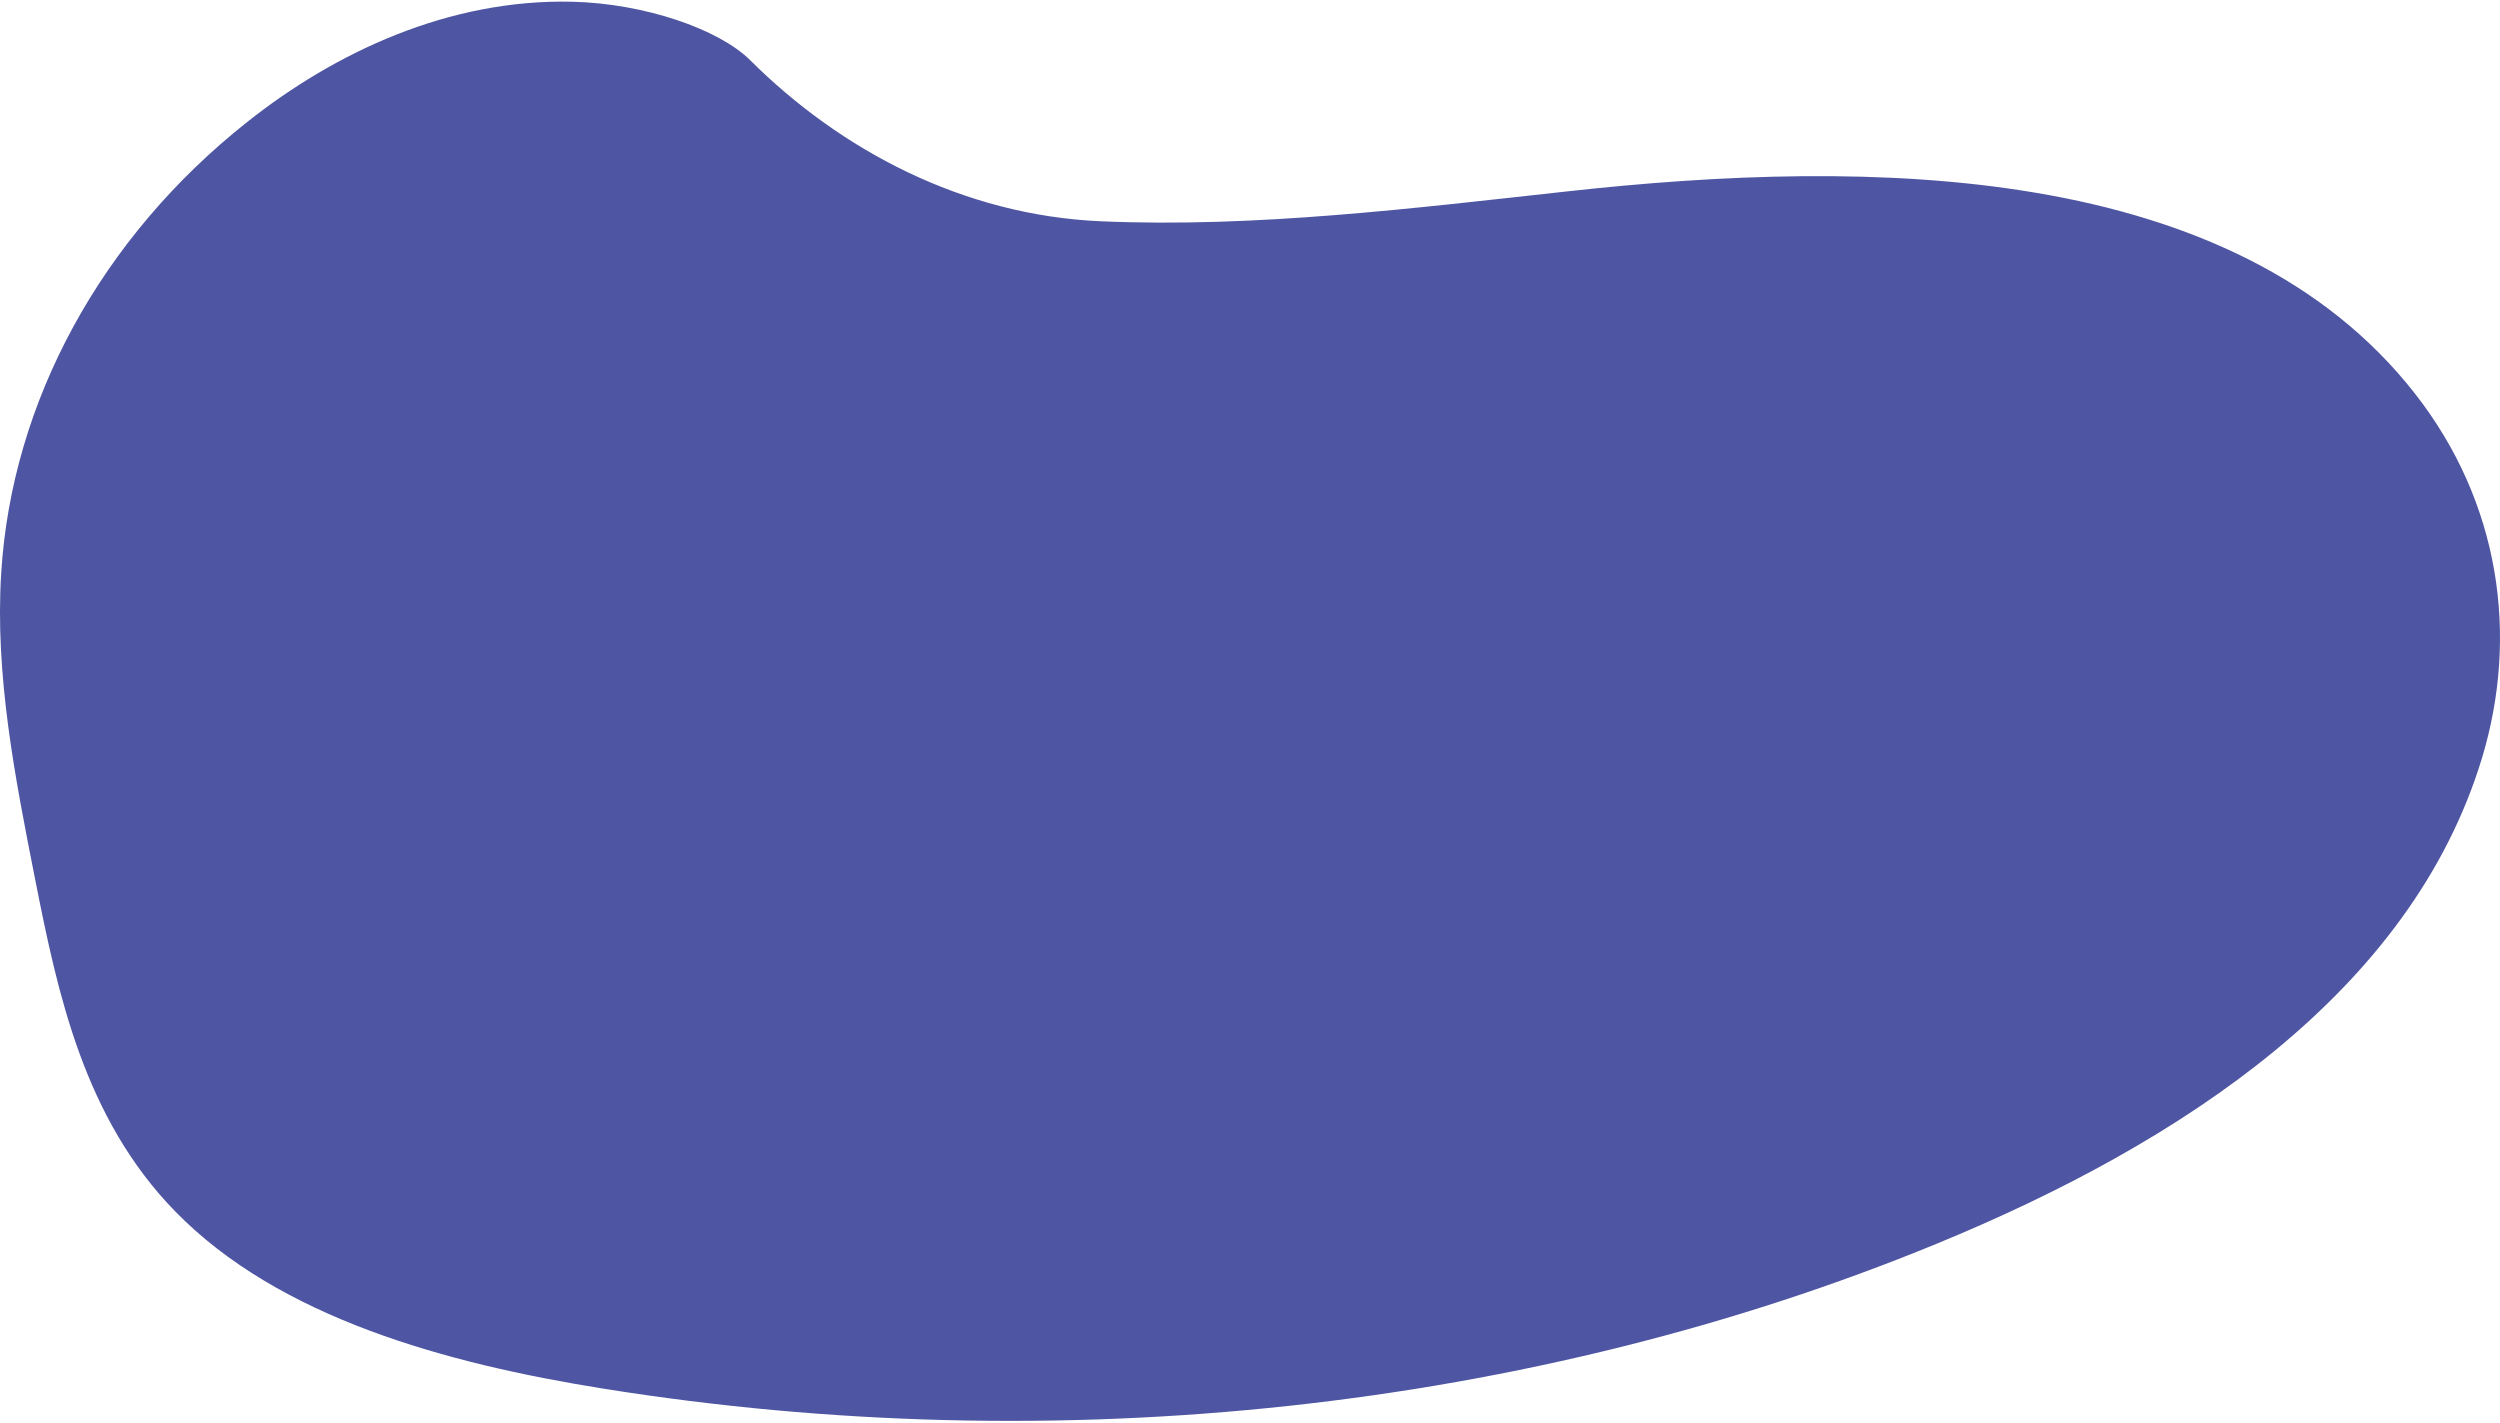
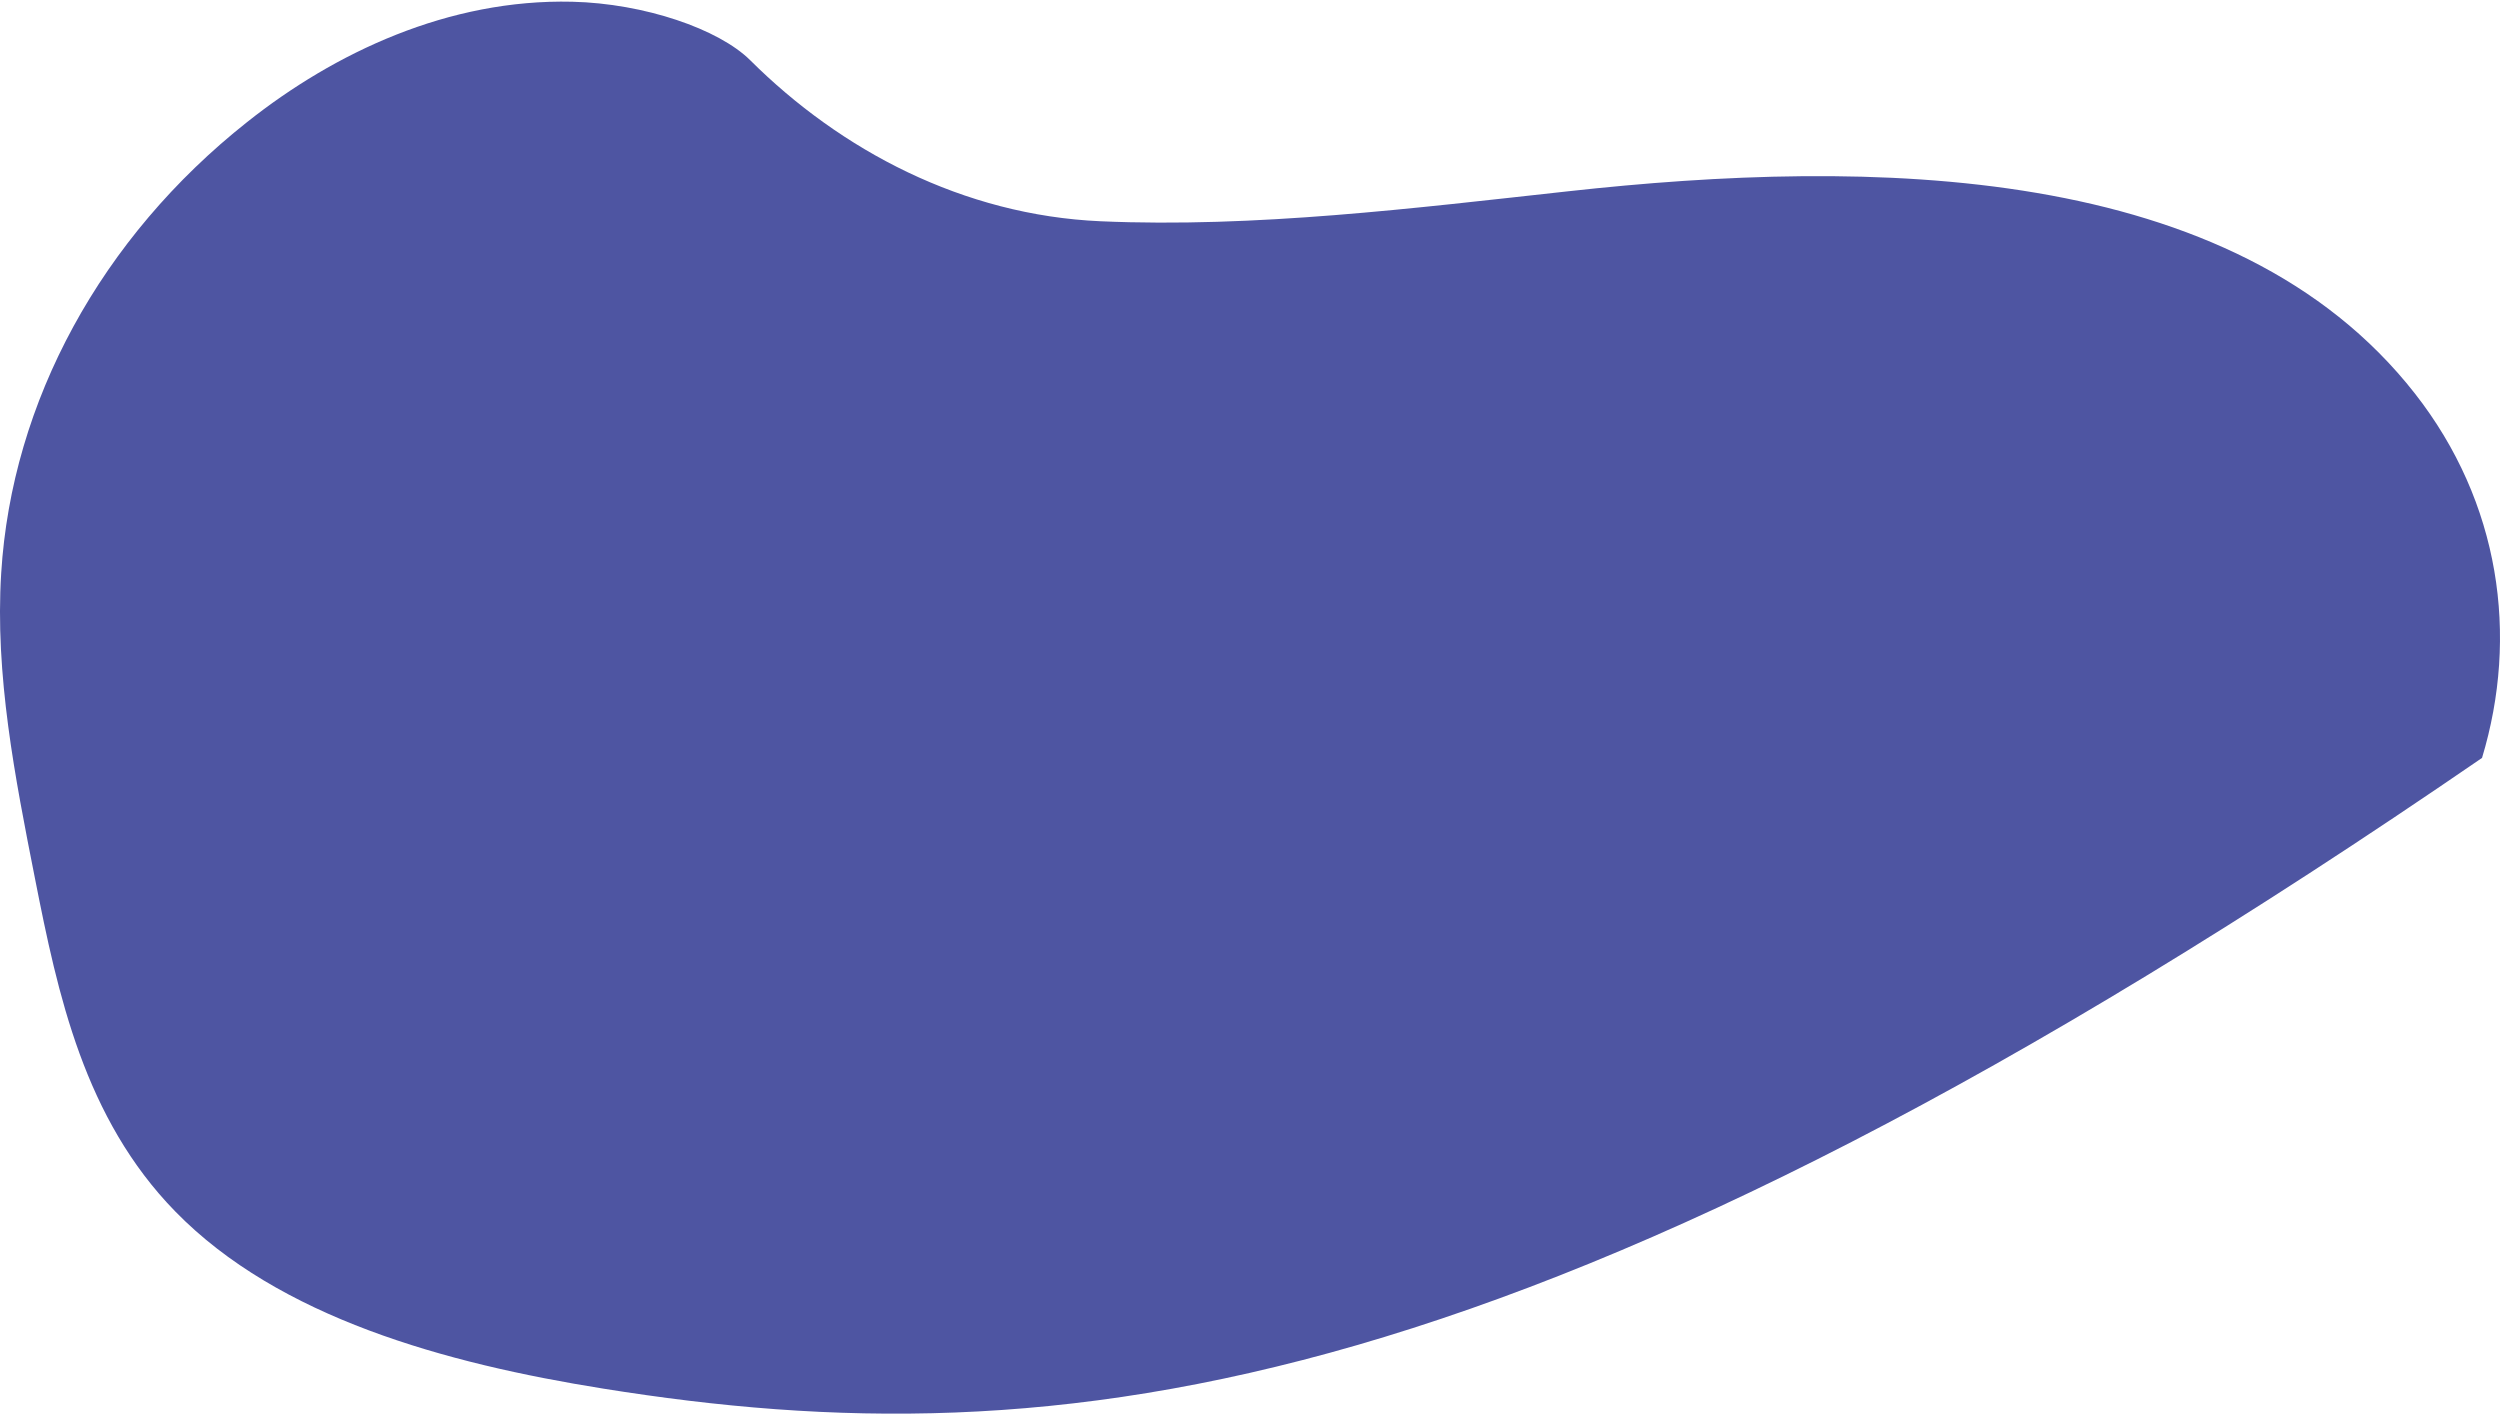
<svg xmlns="http://www.w3.org/2000/svg" width="768" height="437" viewBox="0 0 768 437" fill="none">
-   <path d="M230.458 18.496C258.259 46.182 295.852 66.114 338.101 67.971C385.468 70.063 434.821 63.908 481.55 58.784C574.661 48.488 686.129 49.675 741.869 120.903C768.071 154.378 773.806 195.325 762.479 232.831C740.729 304.618 670.448 351.041 594.874 382.104C470.768 433.154 324.958 448.964 185.356 426.59C136.732 418.822 85.636 404.726 53.865 372.186C25.895 343.543 17.797 305.678 10.735 269.819C4.579 238.704 -1.59 207.242 0.37 176.071C3.598 123.375 31.086 72.957 75.938 37.481C102.873 16.11 137.797 -0.367 175.793 0.533C197.919 1.053 220.785 8.902 230.458 18.496Z" fill="#4E55A2" />
+   <path d="M230.458 18.496C258.259 46.182 295.852 66.114 338.101 67.971C385.468 70.063 434.821 63.908 481.55 58.784C574.661 48.488 686.129 49.675 741.869 120.903C768.071 154.378 773.806 195.325 762.479 232.831C470.768 433.154 324.958 448.964 185.356 426.59C136.732 418.822 85.636 404.726 53.865 372.186C25.895 343.543 17.797 305.678 10.735 269.819C4.579 238.704 -1.59 207.242 0.37 176.071C3.598 123.375 31.086 72.957 75.938 37.481C102.873 16.11 137.797 -0.367 175.793 0.533C197.919 1.053 220.785 8.902 230.458 18.496Z" fill="#4E55A2" />
</svg>